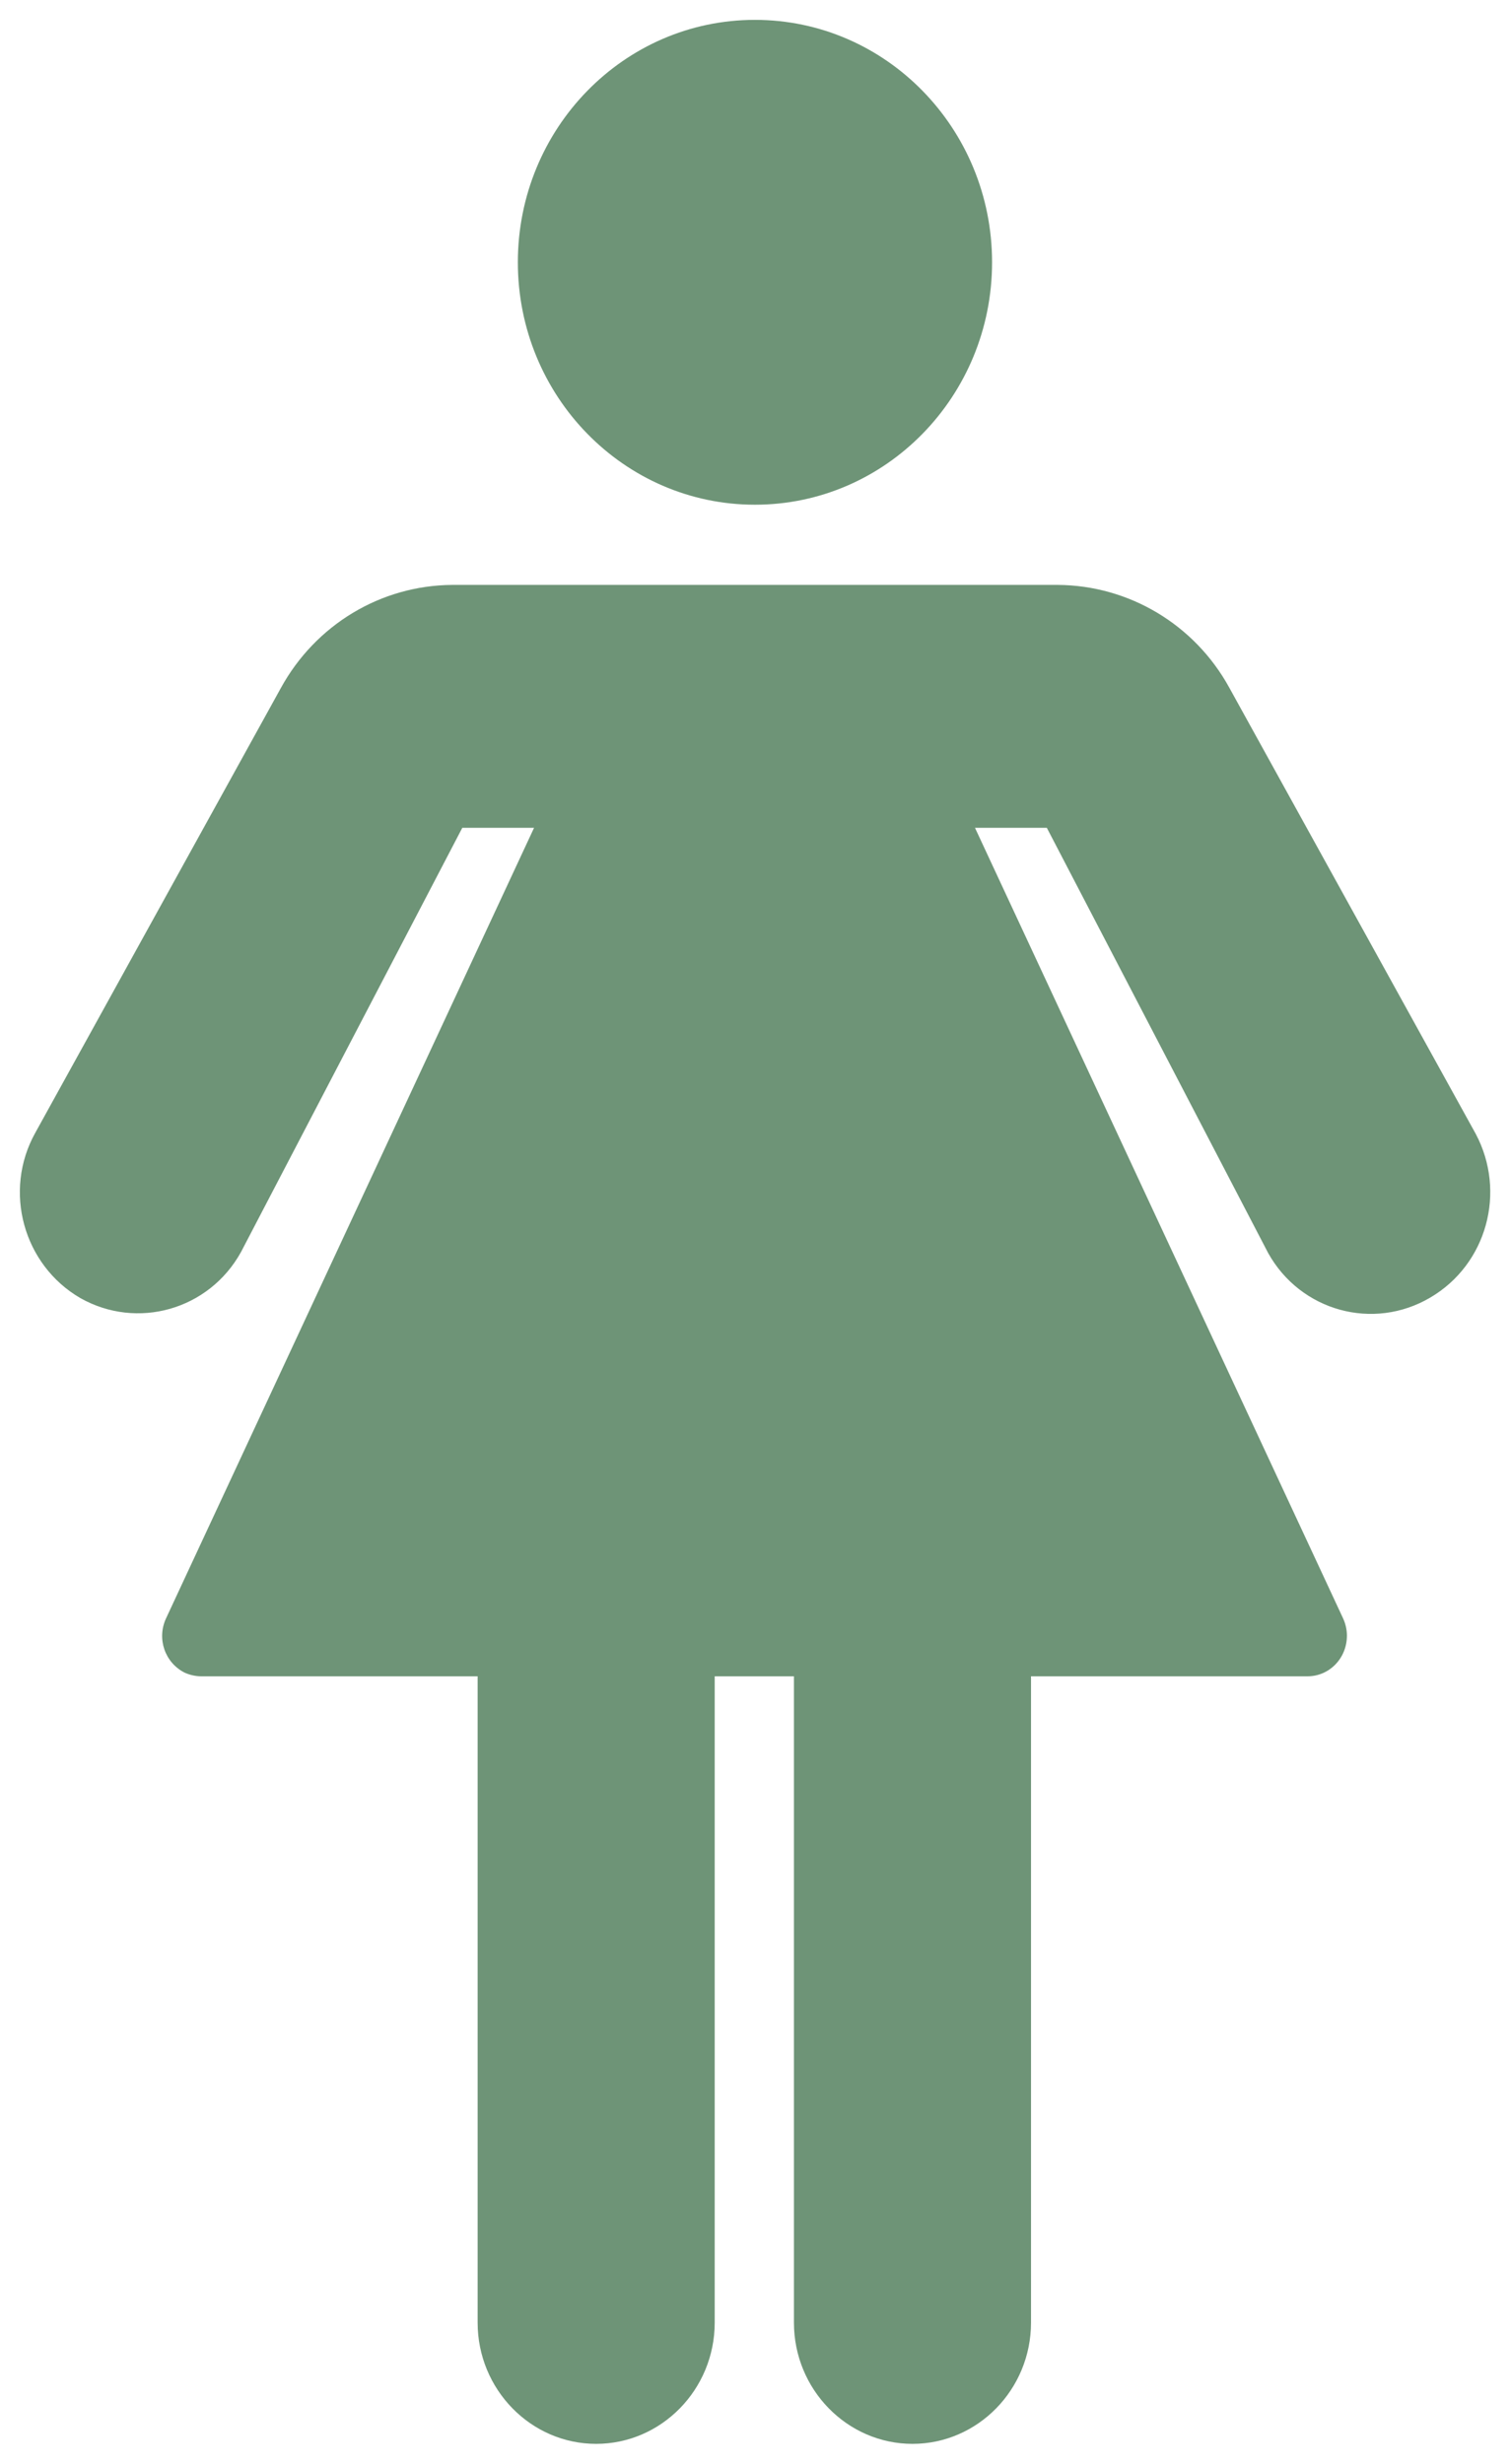
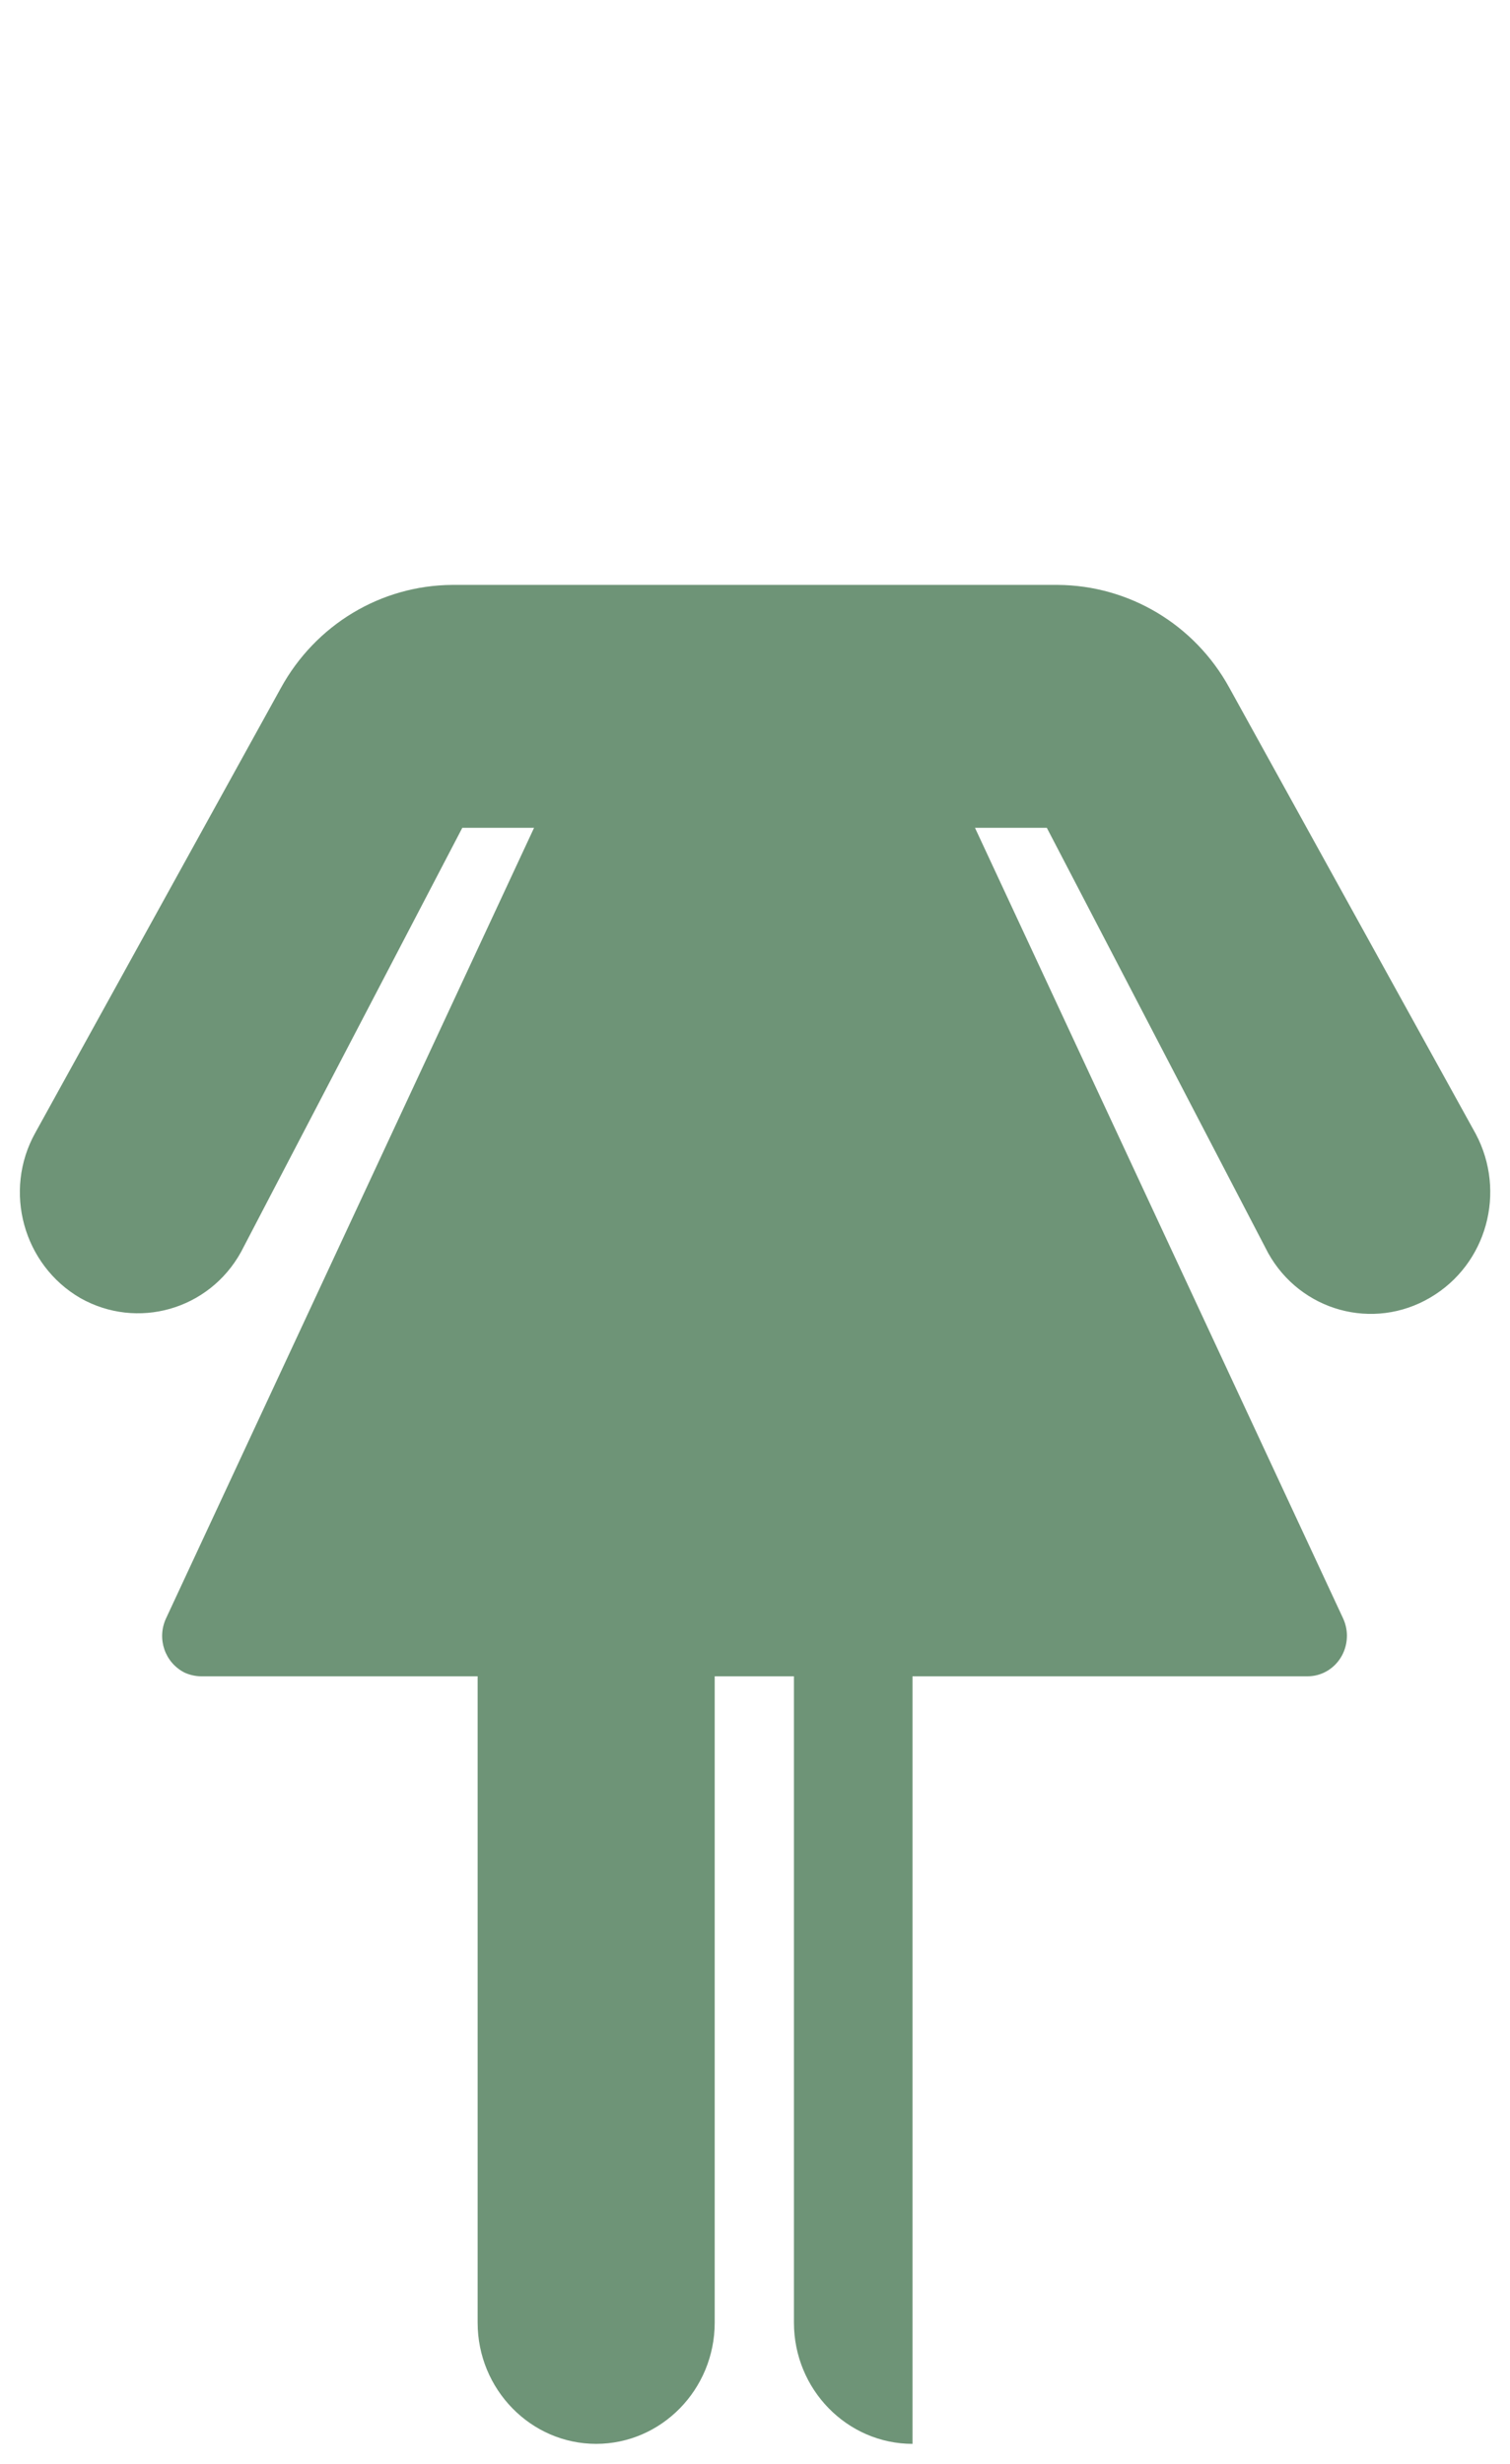
<svg xmlns="http://www.w3.org/2000/svg" fill="none" viewBox="0 0 19 31" height="31" width="19">
-   <path fill="#6E9477" d="M9.499 6.35C11.147 6.35 12.483 4.984 12.483 3.3C12.483 1.616 11.147 0.25 9.499 0.25C7.851 0.25 6.516 1.616 6.516 3.3C6.516 4.984 7.851 6.35 9.499 6.35Z" />
-   <path fill="#6E9477" d="M18.568 14.264L15.468 8.652C15.03 7.854 14.203 7.365 13.311 7.359H5.689C4.792 7.365 3.97 7.86 3.533 8.658L0.444 14.252C0.036 14.984 0.293 15.914 1.01 16.331C1.726 16.736 2.63 16.48 3.032 15.753L5.817 10.415H6.72L2.088 20.364C1.971 20.62 2.076 20.918 2.321 21.043C2.385 21.073 2.461 21.09 2.53 21.09H6.01V29.222C6.01 30.062 6.68 30.747 7.501 30.747C8.323 30.747 8.993 30.062 8.993 29.222V21.09H9.99V29.222C9.99 30.062 10.66 30.747 11.482 30.747C12.303 30.747 12.973 30.062 12.973 29.222V21.09H16.453C16.726 21.09 16.948 20.864 16.948 20.578C16.948 20.501 16.93 20.429 16.901 20.364L12.268 10.415H13.172L15.957 15.765C16.365 16.497 17.28 16.748 17.997 16.325C18.708 15.908 18.958 14.996 18.568 14.264Z" />
+   <path fill="#6E9477" d="M18.568 14.264L15.468 8.652C15.03 7.854 14.203 7.365 13.311 7.359H5.689C4.792 7.365 3.97 7.86 3.533 8.658L0.444 14.252C0.036 14.984 0.293 15.914 1.01 16.331C1.726 16.736 2.63 16.48 3.032 15.753L5.817 10.415H6.72L2.088 20.364C1.971 20.62 2.076 20.918 2.321 21.043C2.385 21.073 2.461 21.09 2.53 21.09H6.01V29.222C6.01 30.062 6.68 30.747 7.501 30.747C8.323 30.747 8.993 30.062 8.993 29.222V21.09H9.99V29.222C9.99 30.062 10.66 30.747 11.482 30.747V21.09H16.453C16.726 21.09 16.948 20.864 16.948 20.578C16.948 20.501 16.93 20.429 16.901 20.364L12.268 10.415H13.172L15.957 15.765C16.365 16.497 17.28 16.748 17.997 16.325C18.708 15.908 18.958 14.996 18.568 14.264Z" />
</svg>